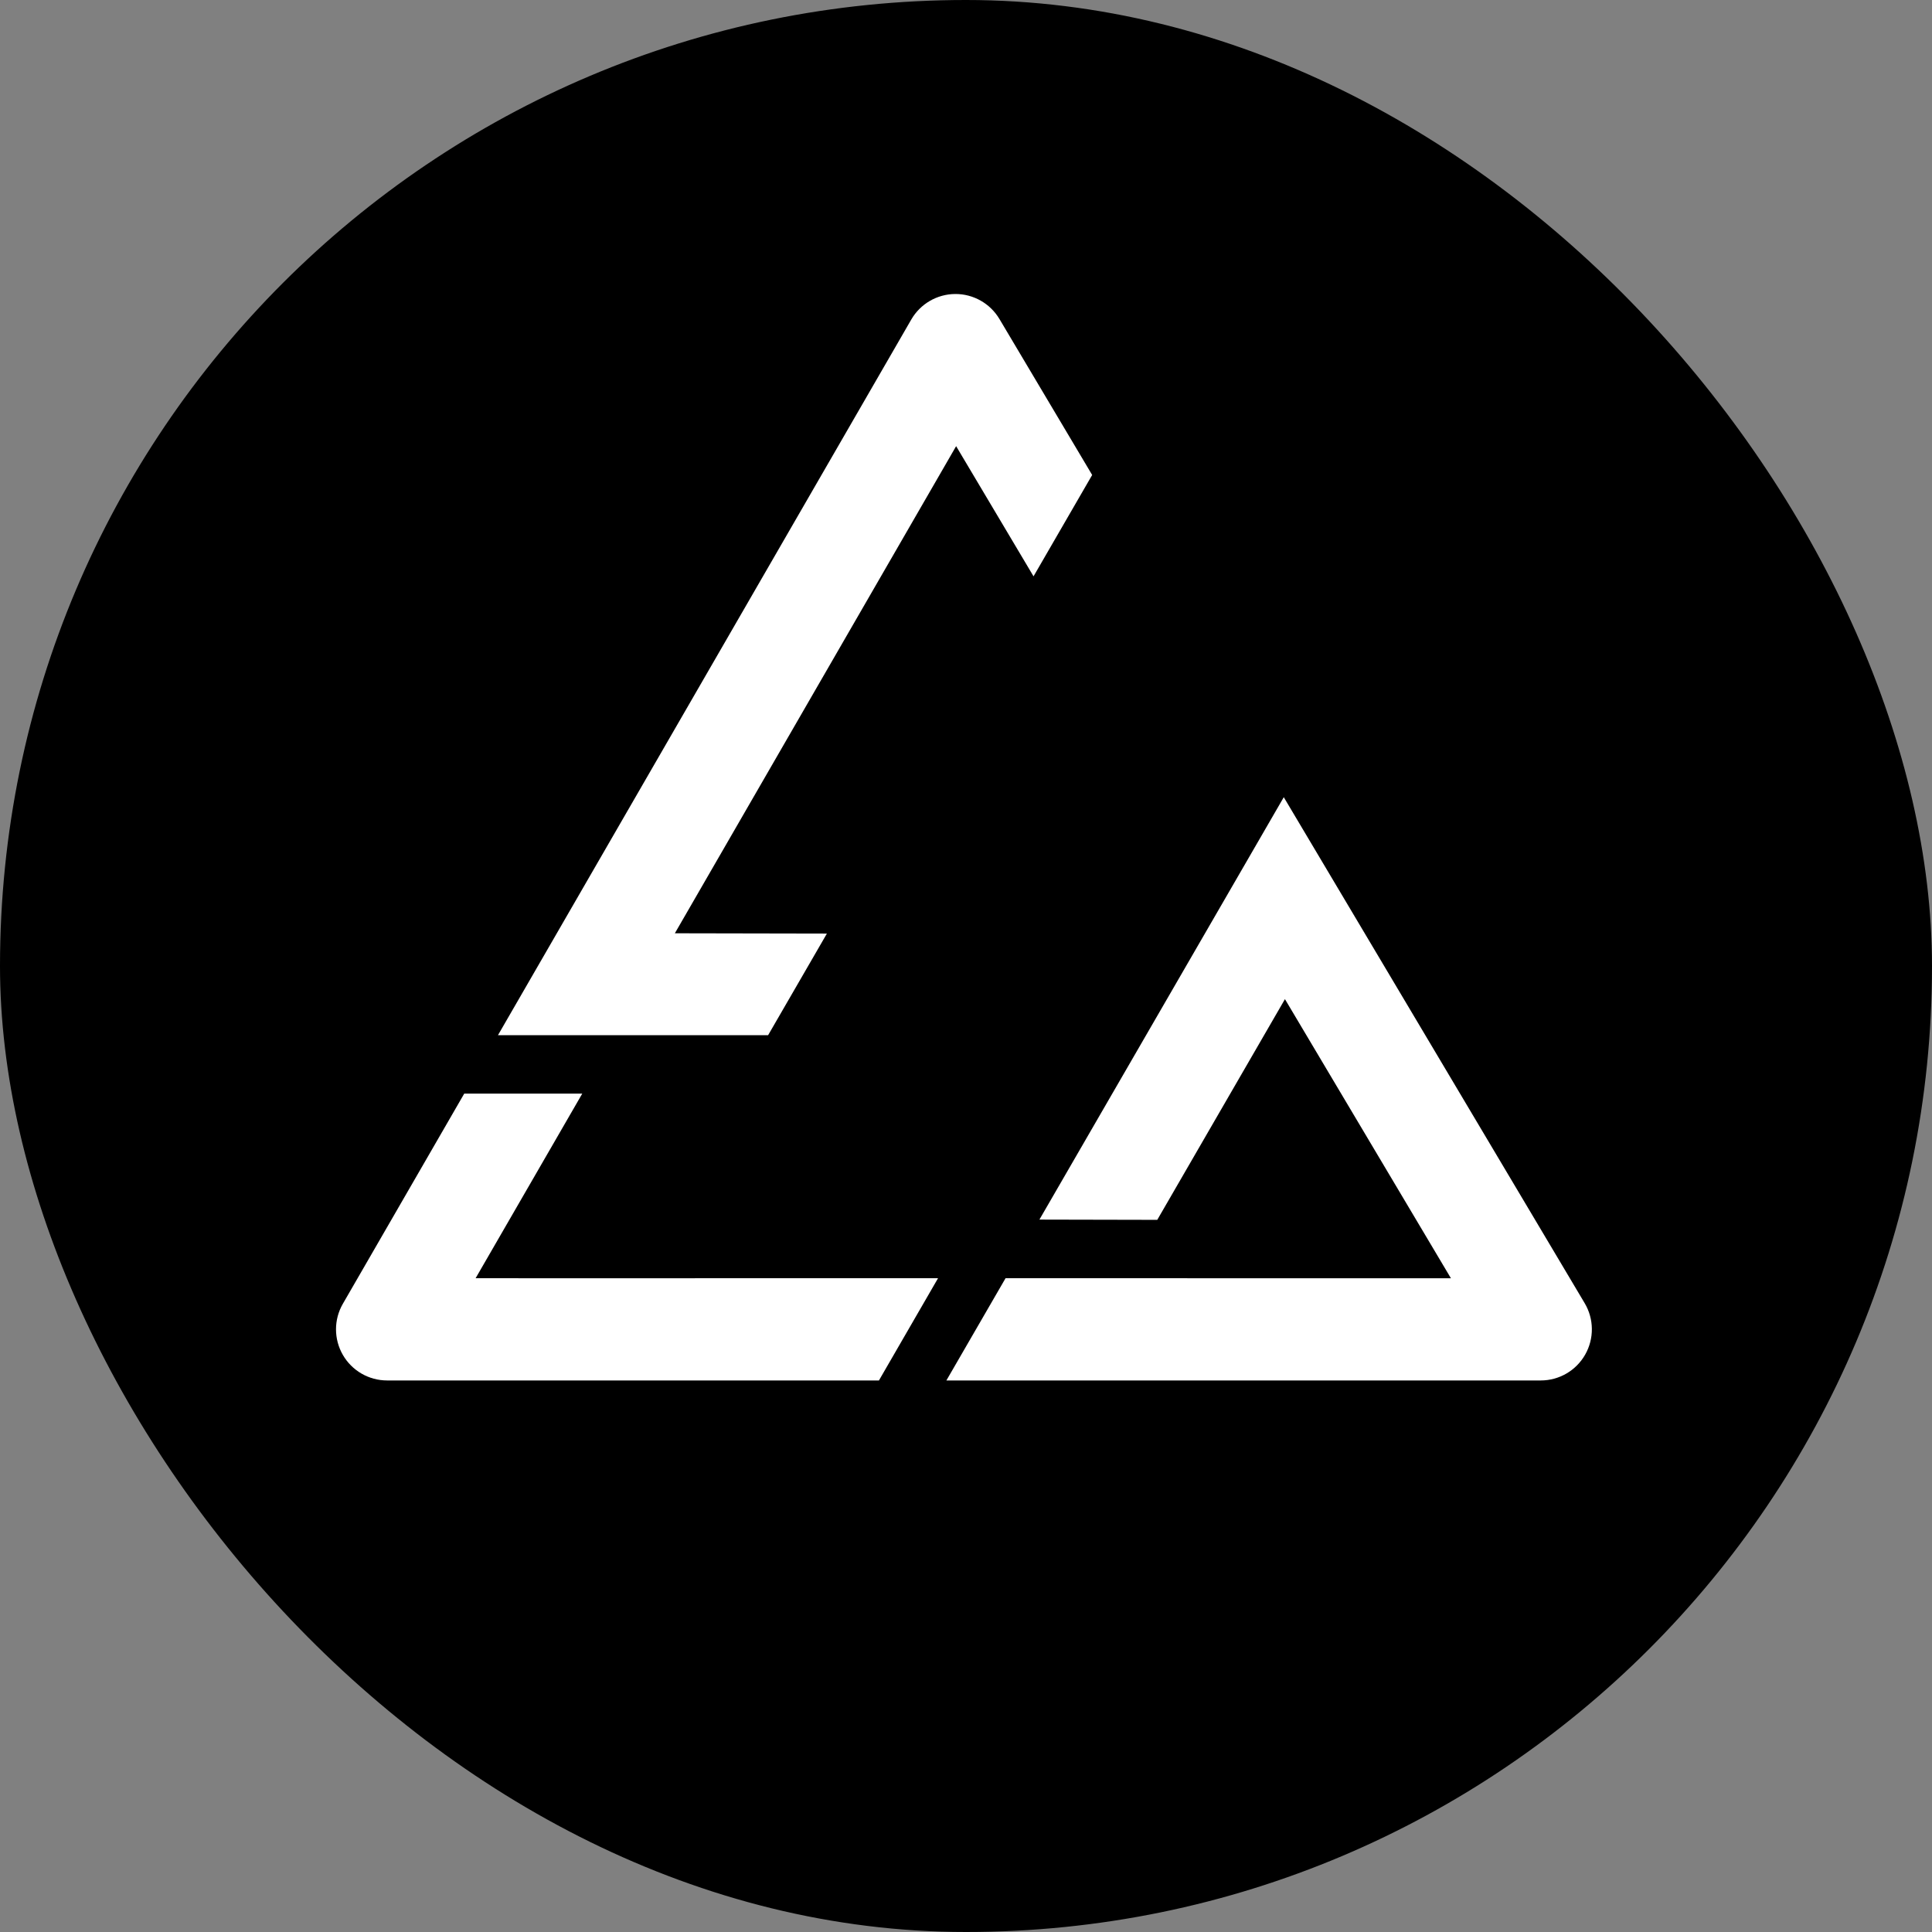
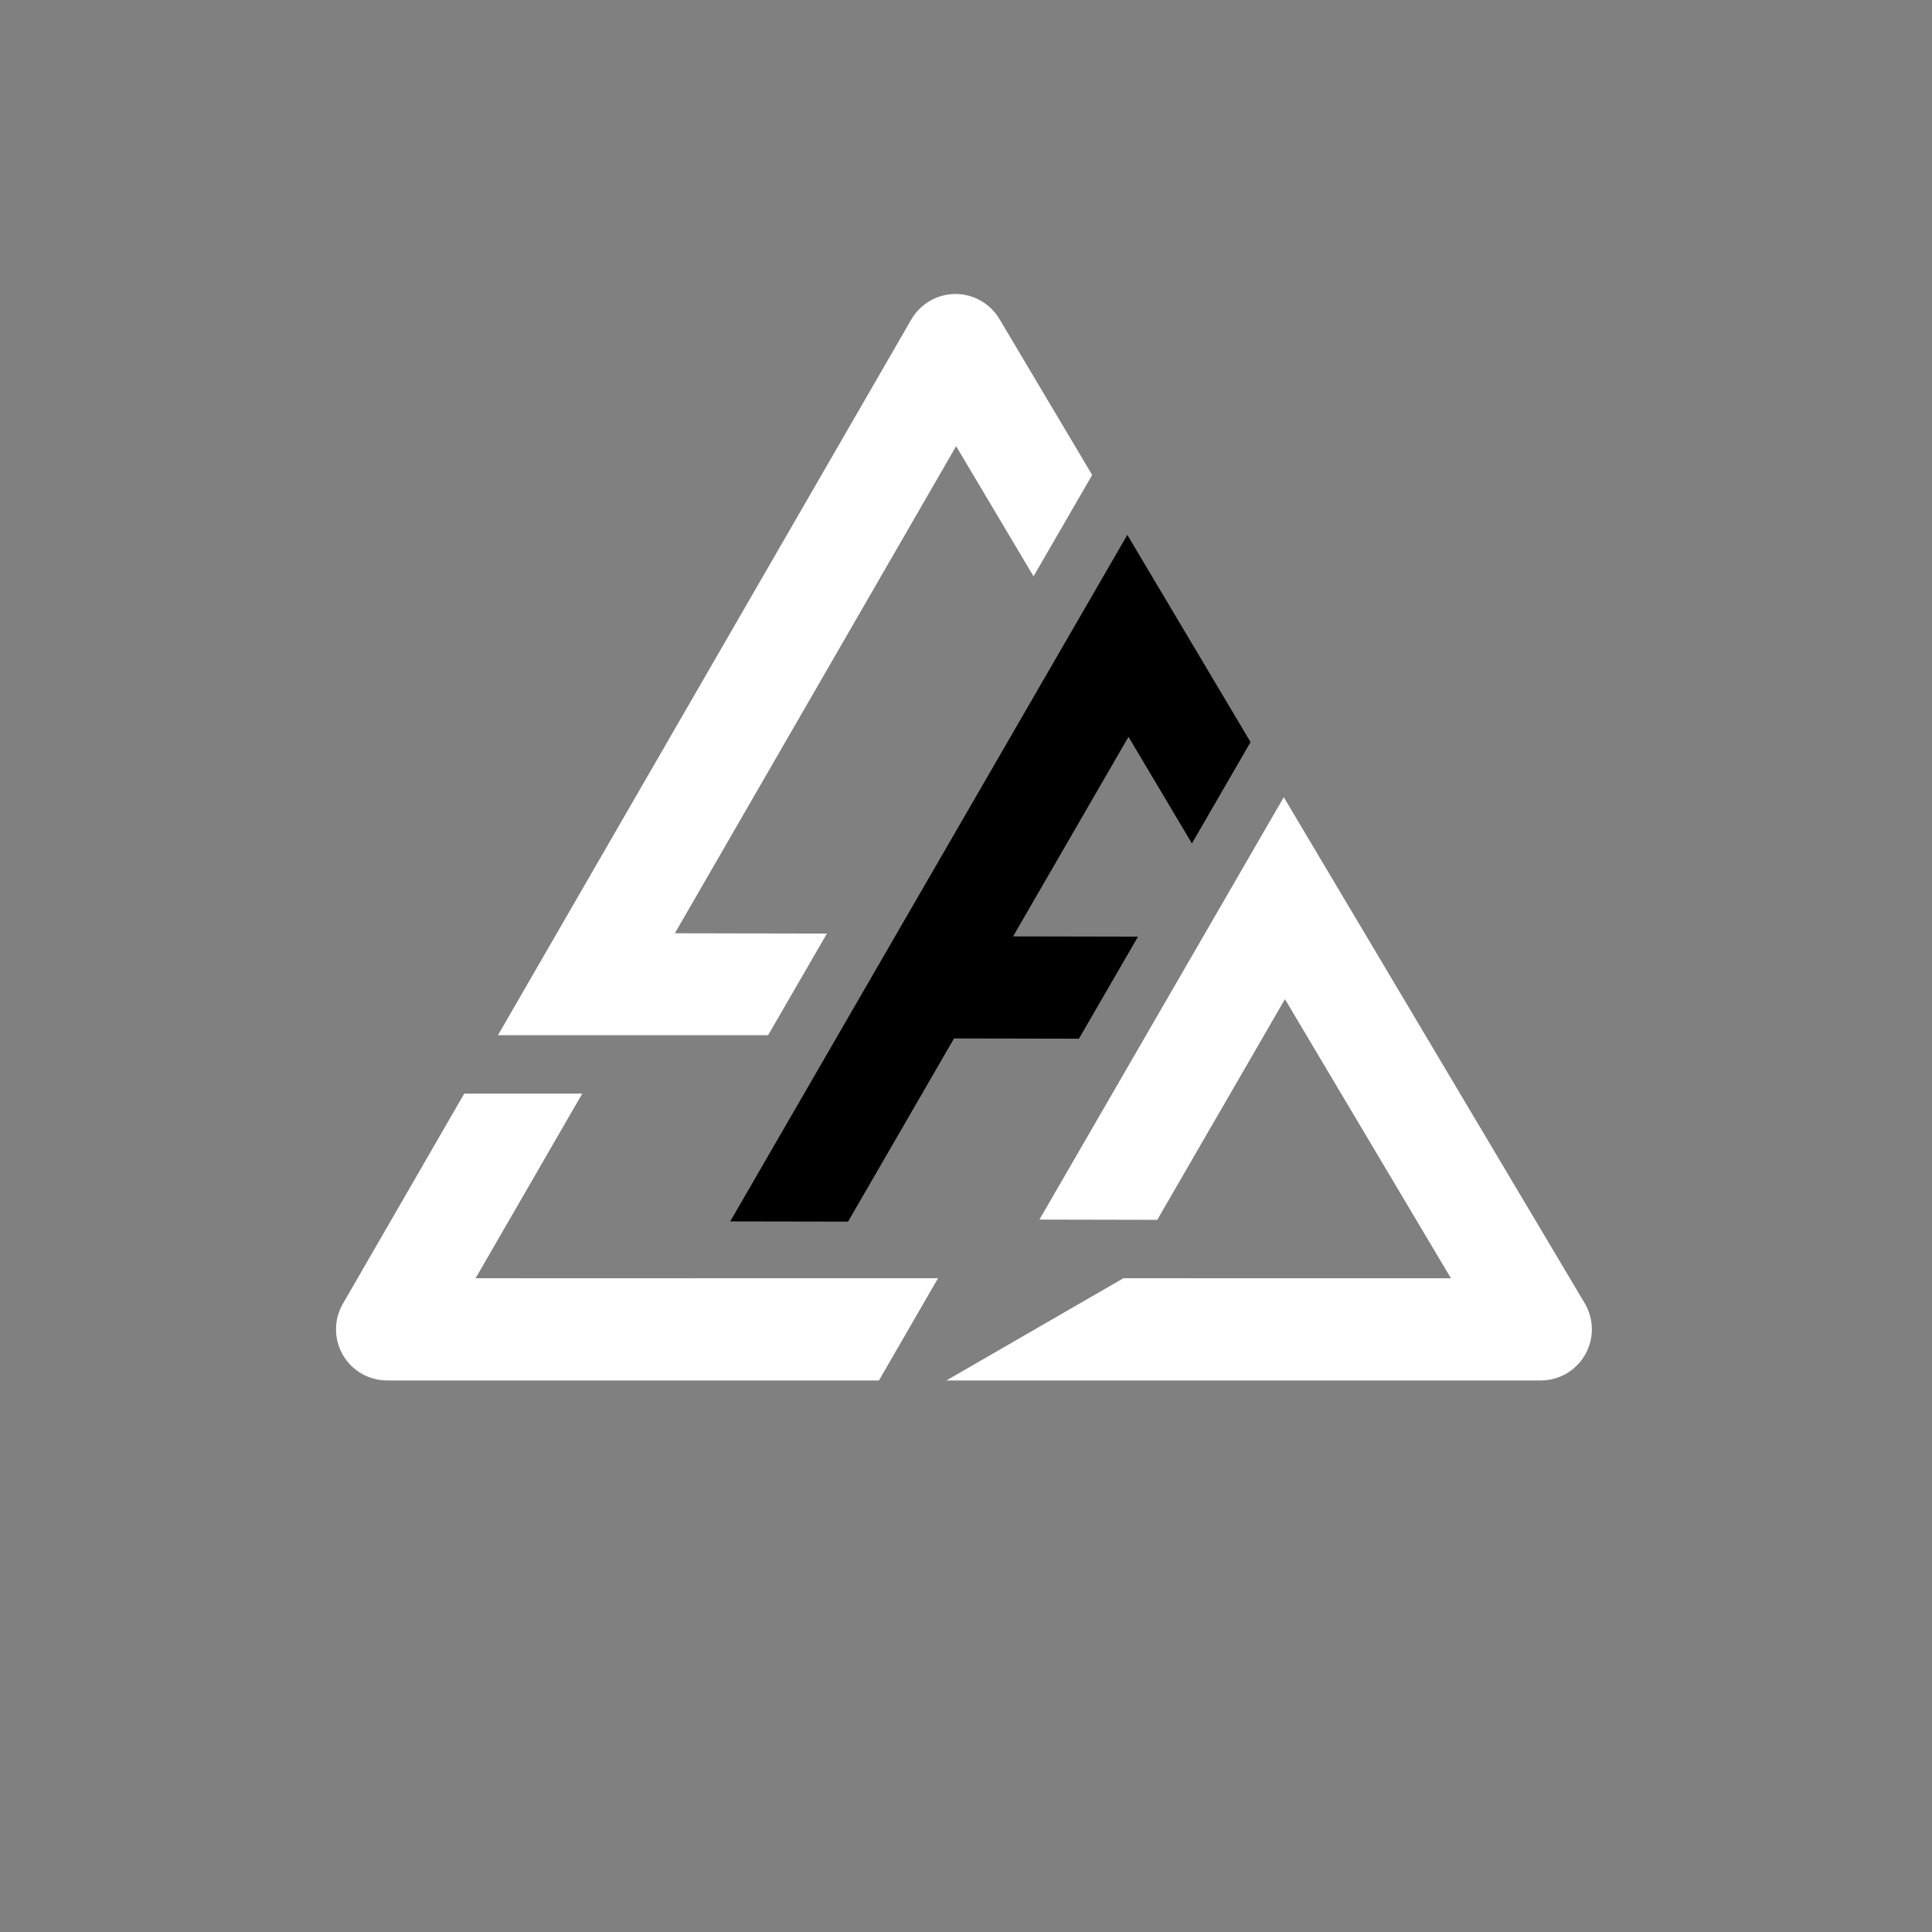
<svg xmlns="http://www.w3.org/2000/svg" width="46" height="46" viewBox="0 0 46 46" fill="none">
  <rect x="0" y="0" width="46" height="46" fill="#808080" stroke="none" />
-   <rect width="46" height="46" rx="23" fill="#456BB6" style="fill:#456BB6;fill:color(display-p3 0.27 0.418 0.713);fill-opacity:1;" />
  <path d="M29.775 17.669L26.841 12.735L17.386 29.081L20.192 29.086L22.715 24.725L25.689 24.731L27.095 22.301L24.121 22.295L26.869 17.544L28.379 20.082L29.775 17.669Z" fill="#A9DE65" style="fill:#A9DE65;fill:color(display-p3 0.663 0.872 0.395);fill-opacity:1;" />
-   <path fill-rule="evenodd" clip-rule="evenodd" d="M30.566 18.981L37.731 31.029C37.954 31.405 37.959 31.872 37.742 32.253C37.526 32.633 37.123 32.868 36.685 32.868L22.533 32.868L23.942 30.433L26.75 30.433L26.75 30.434L34.546 30.435L30.594 23.789L27.554 29.044L24.748 29.038L30.566 18.981Z" fill="white" style="fill:white;fill-opacity:1;" />
+   <path fill-rule="evenodd" clip-rule="evenodd" d="M30.566 18.981L37.731 31.029C37.954 31.405 37.959 31.872 37.742 32.253C37.526 32.633 37.123 32.868 36.685 32.868L22.533 32.868L26.75 30.433L26.75 30.434L34.546 30.435L30.594 23.789L27.554 29.044L24.748 29.038L30.566 18.981Z" fill="white" style="fill:white;fill-opacity:1;" />
  <path d="M9.217 32.868L20.927 32.868L22.334 30.434L19.357 30.434L19.358 30.433L16.547 30.433L16.546 30.435L11.324 30.434L13.863 26.039L11.053 26.039L8.163 31.043C7.946 31.419 7.946 31.883 8.163 32.259C8.38 32.636 8.782 32.868 9.217 32.868Z" fill="white" style="fill:white;fill-opacity:1;" />
  <path d="M21.697 7.608L11.856 24.648L18.288 24.648L19.688 22.228L16.068 22.221L22.765 10.623L24.608 13.722L26.004 11.309L23.796 7.595C23.575 7.224 23.174 6.997 22.742 7C22.311 7.003 21.913 7.234 21.697 7.608Z" fill="white" style="fill:white;fill-opacity:1;" />
</svg>